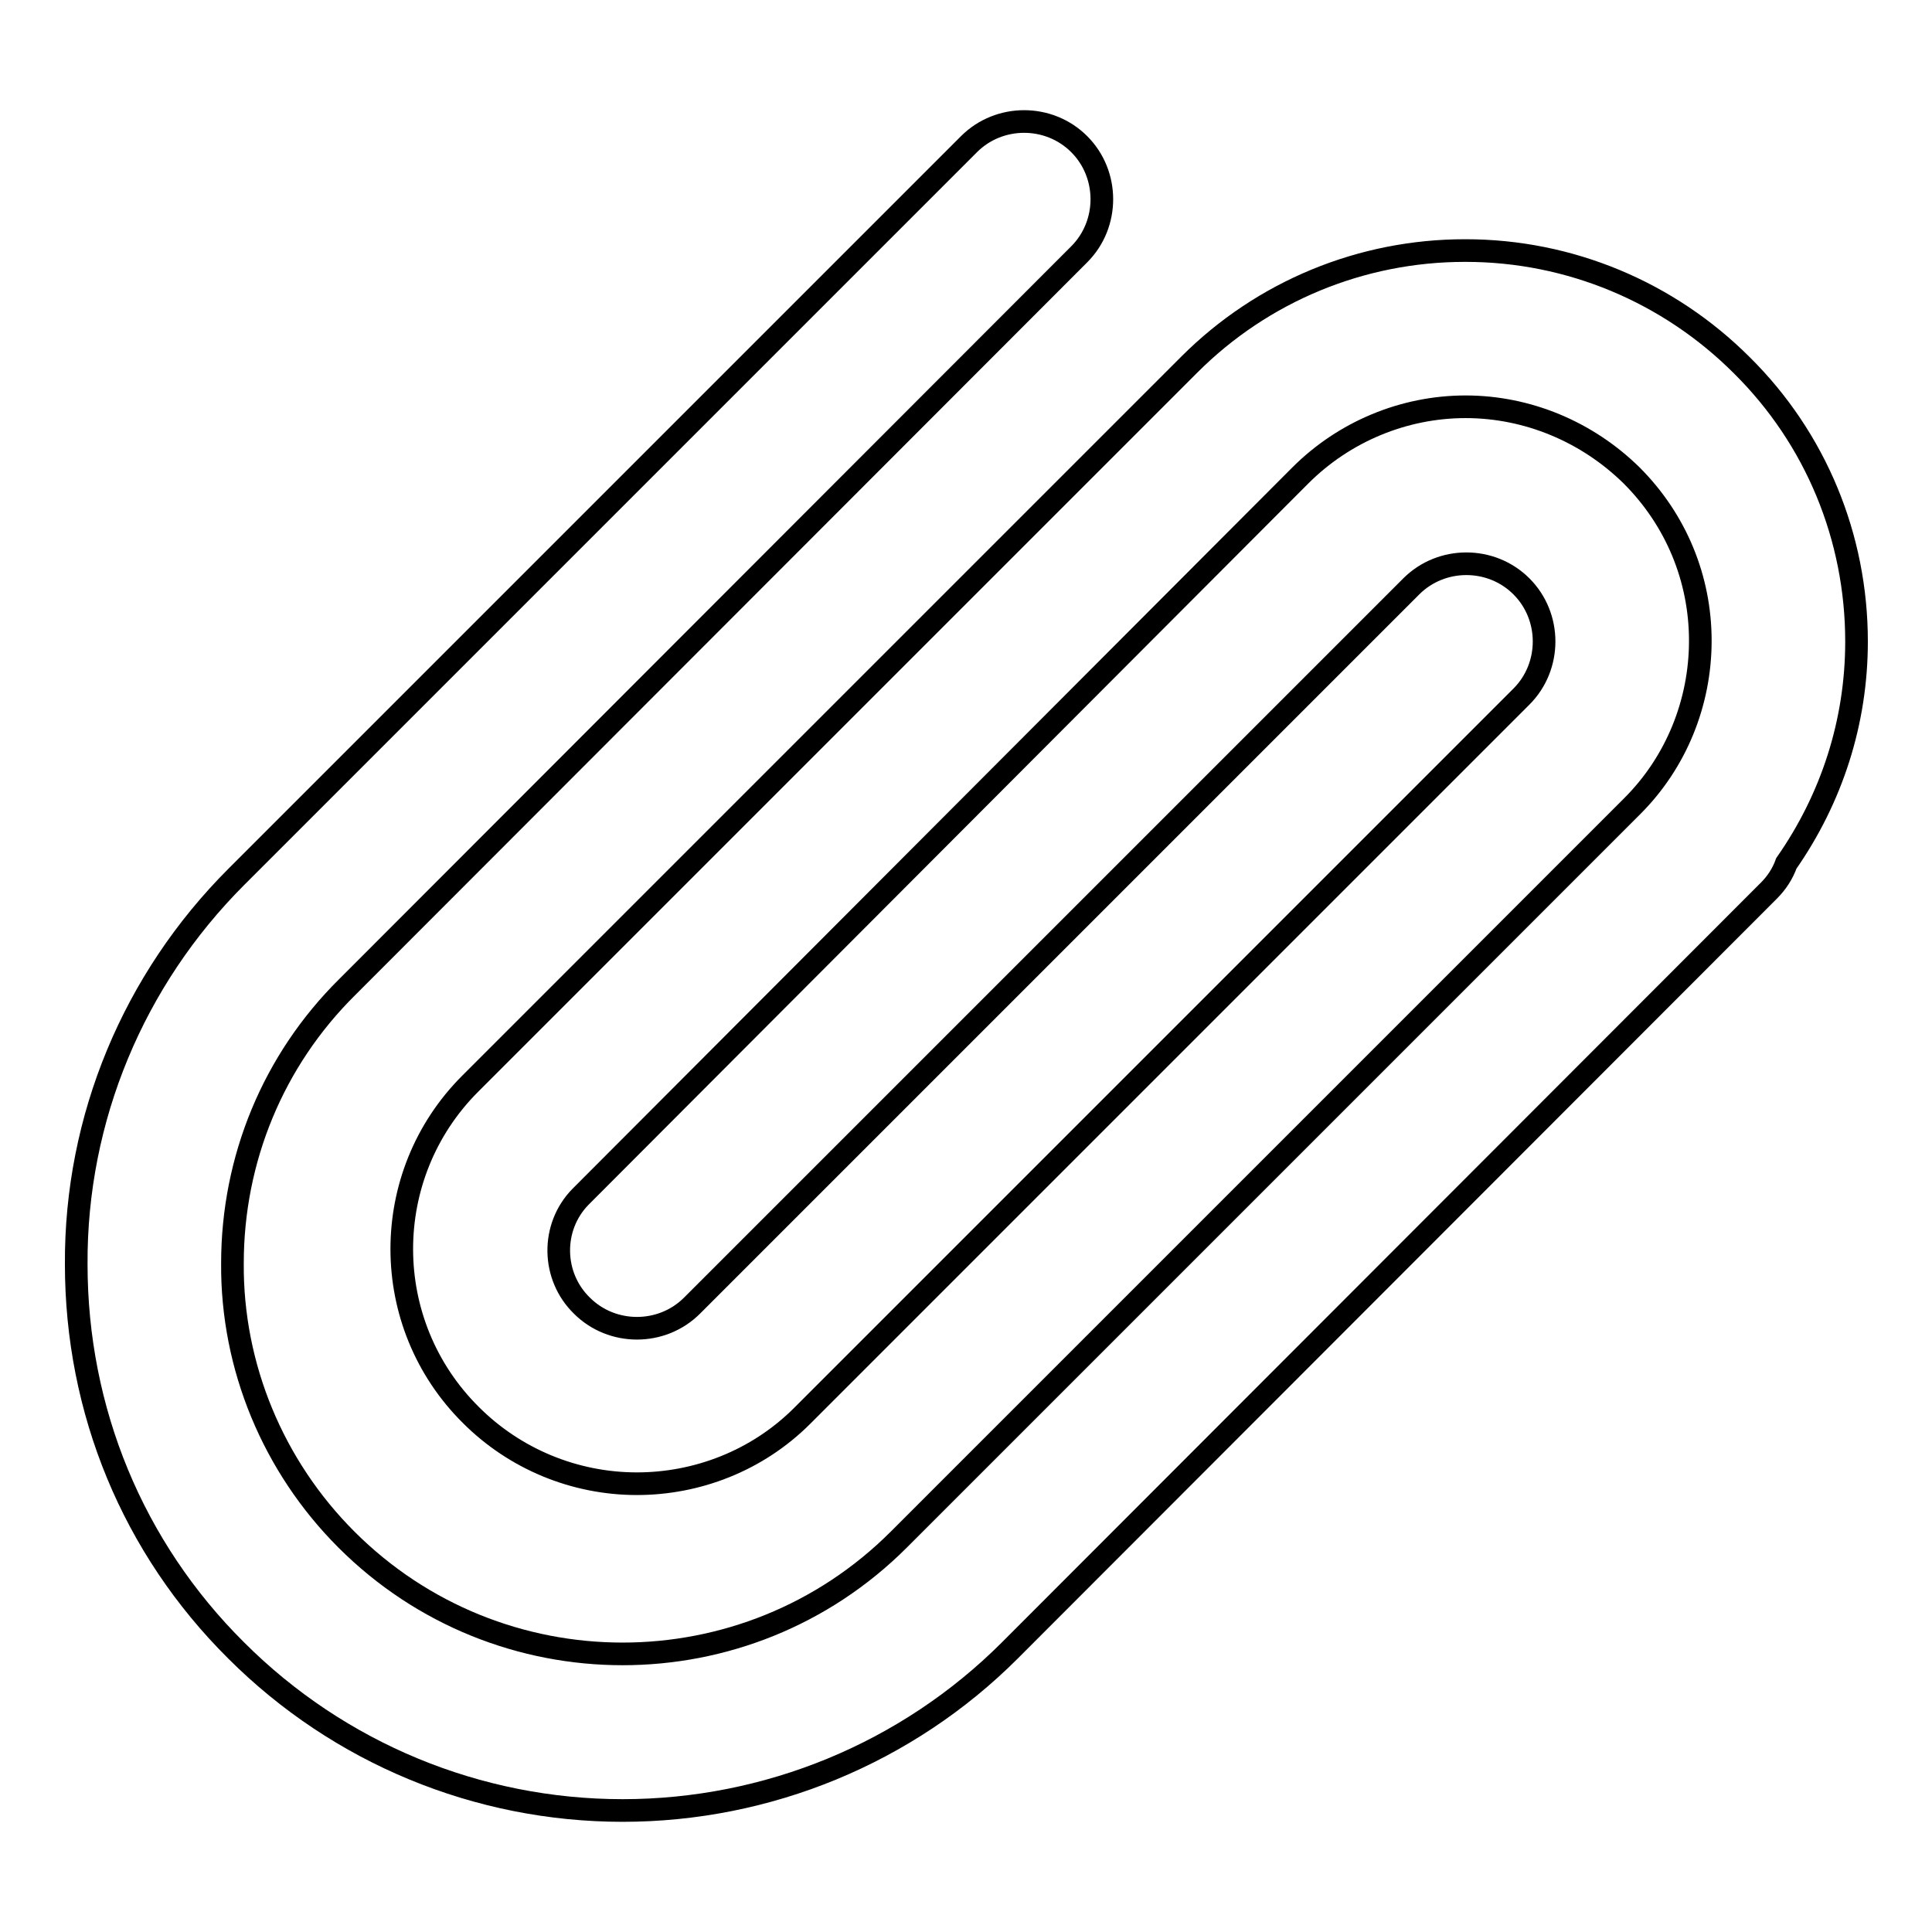
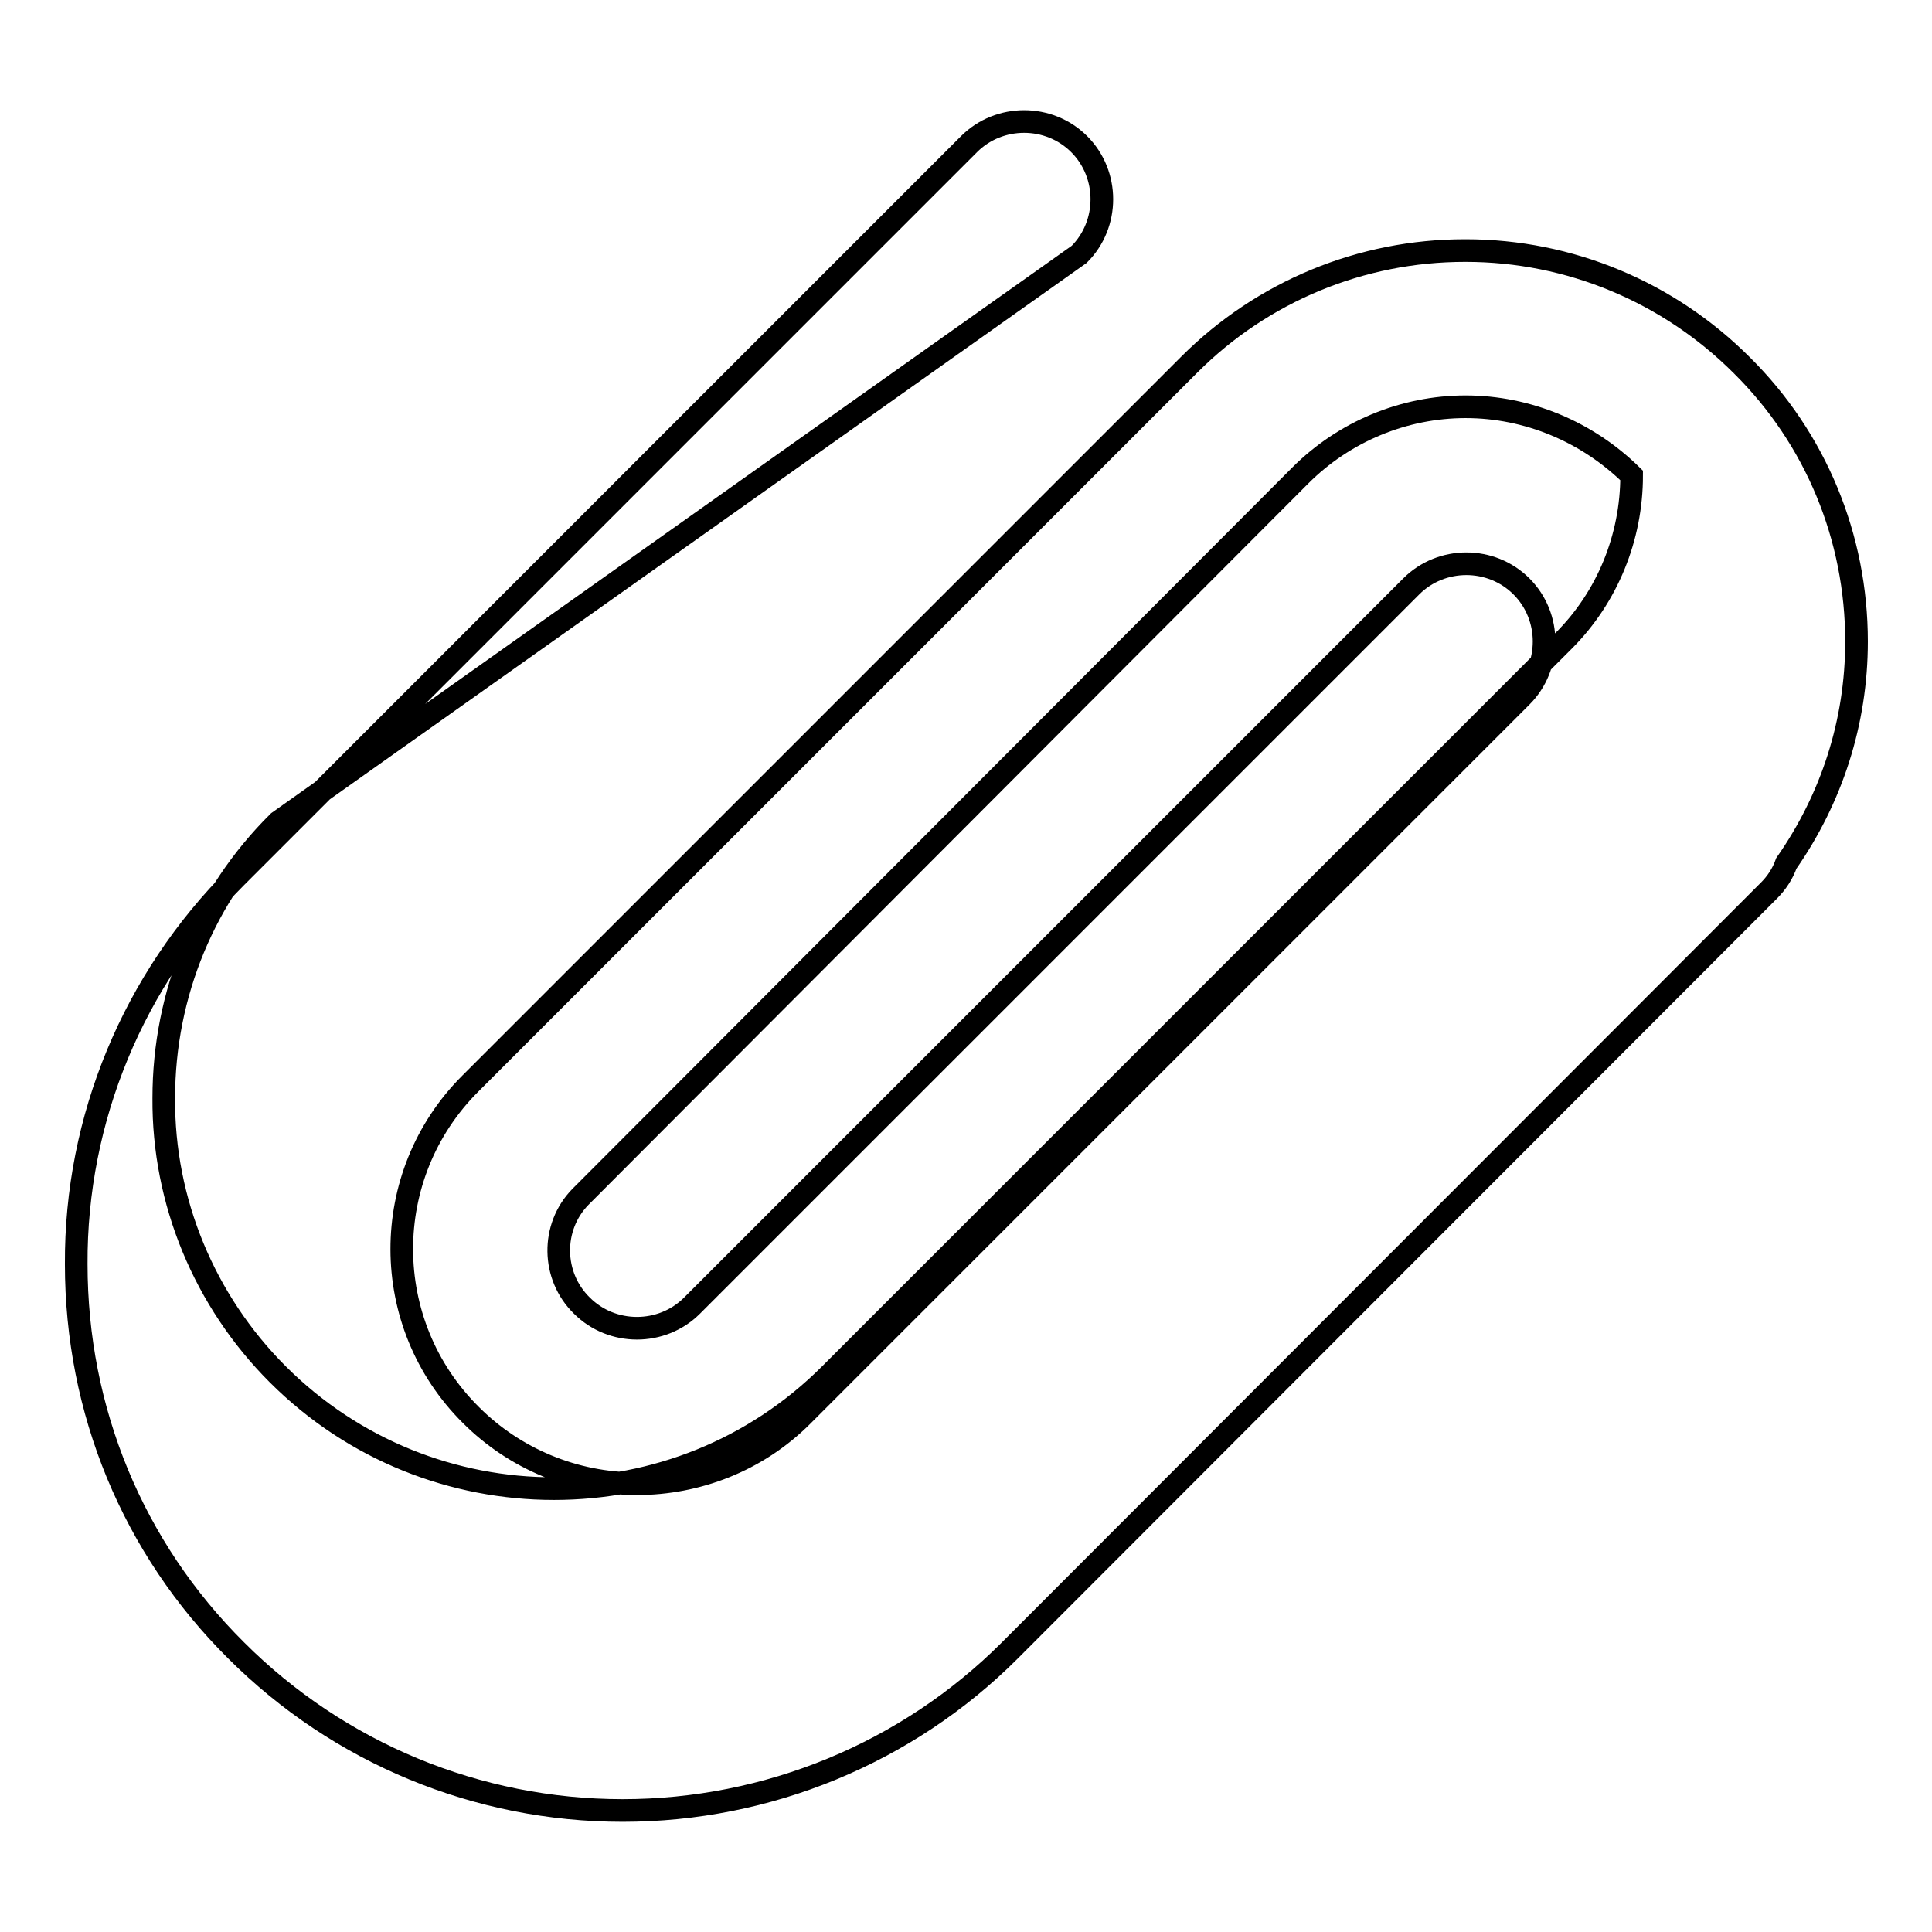
<svg xmlns="http://www.w3.org/2000/svg" version="1.1" x="0px" y="0px" viewBox="0 0 256 256" enable-background="new 0 0 256 256" xml:space="preserve">
  <g>
-     <path stroke-width="3" fill-opacity="0" stroke="#000000" d="M230.8,48.4c-9.7-9.7-22.8-15.2-36.6-15.2h-0.1c-13.7,0-26.8,5.4-36.5,15.1l0,0l-95.3,95.3 c-12.1,12.1-12.1,31.8,0.1,43.9c5.8,5.8,13.7,9.1,22,9.1c7.9,0,15.9-3,21.9-9l95.3-95.3c4-4,4-10.6,0-14.6c-4-4-10.6-4-14.6,0l0,0 l-95.3,95.3c-4,4-10.6,4-14.6,0c0,0,0,0,0,0c-4-3.9-4.1-10.4-0.2-14.4c0,0,0.1-0.1,0.2-0.2L172.3,63c5.8-5.8,13.7-9.1,21.9-9.1h0 c8.2,0,16.1,3.3,22,9.1c5.9,5.9,9.1,13.7,9.1,21.9c0,8.2-3.2,16.1-9,21.9l-25.7,25.7l-0.2,0.2l-71.3,71.3 c-20.2,20.2-53,20.2-73.2,0c-9.7-9.7-15.2-22.9-15.1-36.6c0-13.8,5.4-26.9,15.2-36.6L143,33.7c4-4,4-10.6,0-14.6 c-4-4-10.6-4-14.6,0l-97.1,97.1c-13.6,13.6-21.3,32-21.2,51.3c0,19.4,7.5,37.6,21.2,51.2c13.6,13.6,32,21.2,51.2,21.2 c19.2,0,37.7-7.6,51.3-21.2L234.4,118c1-1,1.8-2.2,2.3-3.6c6-8.6,9.3-18.7,9.3-29.4C246,71.2,240.6,58.1,230.8,48.4" />
+     <path stroke-width="3" fill-opacity="0" stroke="#000000" d="M230.8,48.4c-9.7-9.7-22.8-15.2-36.6-15.2h-0.1c-13.7,0-26.8,5.4-36.5,15.1l0,0l-95.3,95.3 c-12.1,12.1-12.1,31.8,0.1,43.9c5.8,5.8,13.7,9.1,22,9.1c7.9,0,15.9-3,21.9-9l95.3-95.3c4-4,4-10.6,0-14.6c-4-4-10.6-4-14.6,0l0,0 l-95.3,95.3c-4,4-10.6,4-14.6,0c0,0,0,0,0,0c-4-3.9-4.1-10.4-0.2-14.4c0,0,0.1-0.1,0.2-0.2L172.3,63c5.8-5.8,13.7-9.1,21.9-9.1h0 c8.2,0,16.1,3.3,22,9.1c0,8.2-3.2,16.1-9,21.9l-25.7,25.7l-0.2,0.2l-71.3,71.3 c-20.2,20.2-53,20.2-73.2,0c-9.7-9.7-15.2-22.9-15.1-36.6c0-13.8,5.4-26.9,15.2-36.6L143,33.7c4-4,4-10.6,0-14.6 c-4-4-10.6-4-14.6,0l-97.1,97.1c-13.6,13.6-21.3,32-21.2,51.3c0,19.4,7.5,37.6,21.2,51.2c13.6,13.6,32,21.2,51.2,21.2 c19.2,0,37.7-7.6,51.3-21.2L234.4,118c1-1,1.8-2.2,2.3-3.6c6-8.6,9.3-18.7,9.3-29.4C246,71.2,240.6,58.1,230.8,48.4" />
  </g>
</svg>